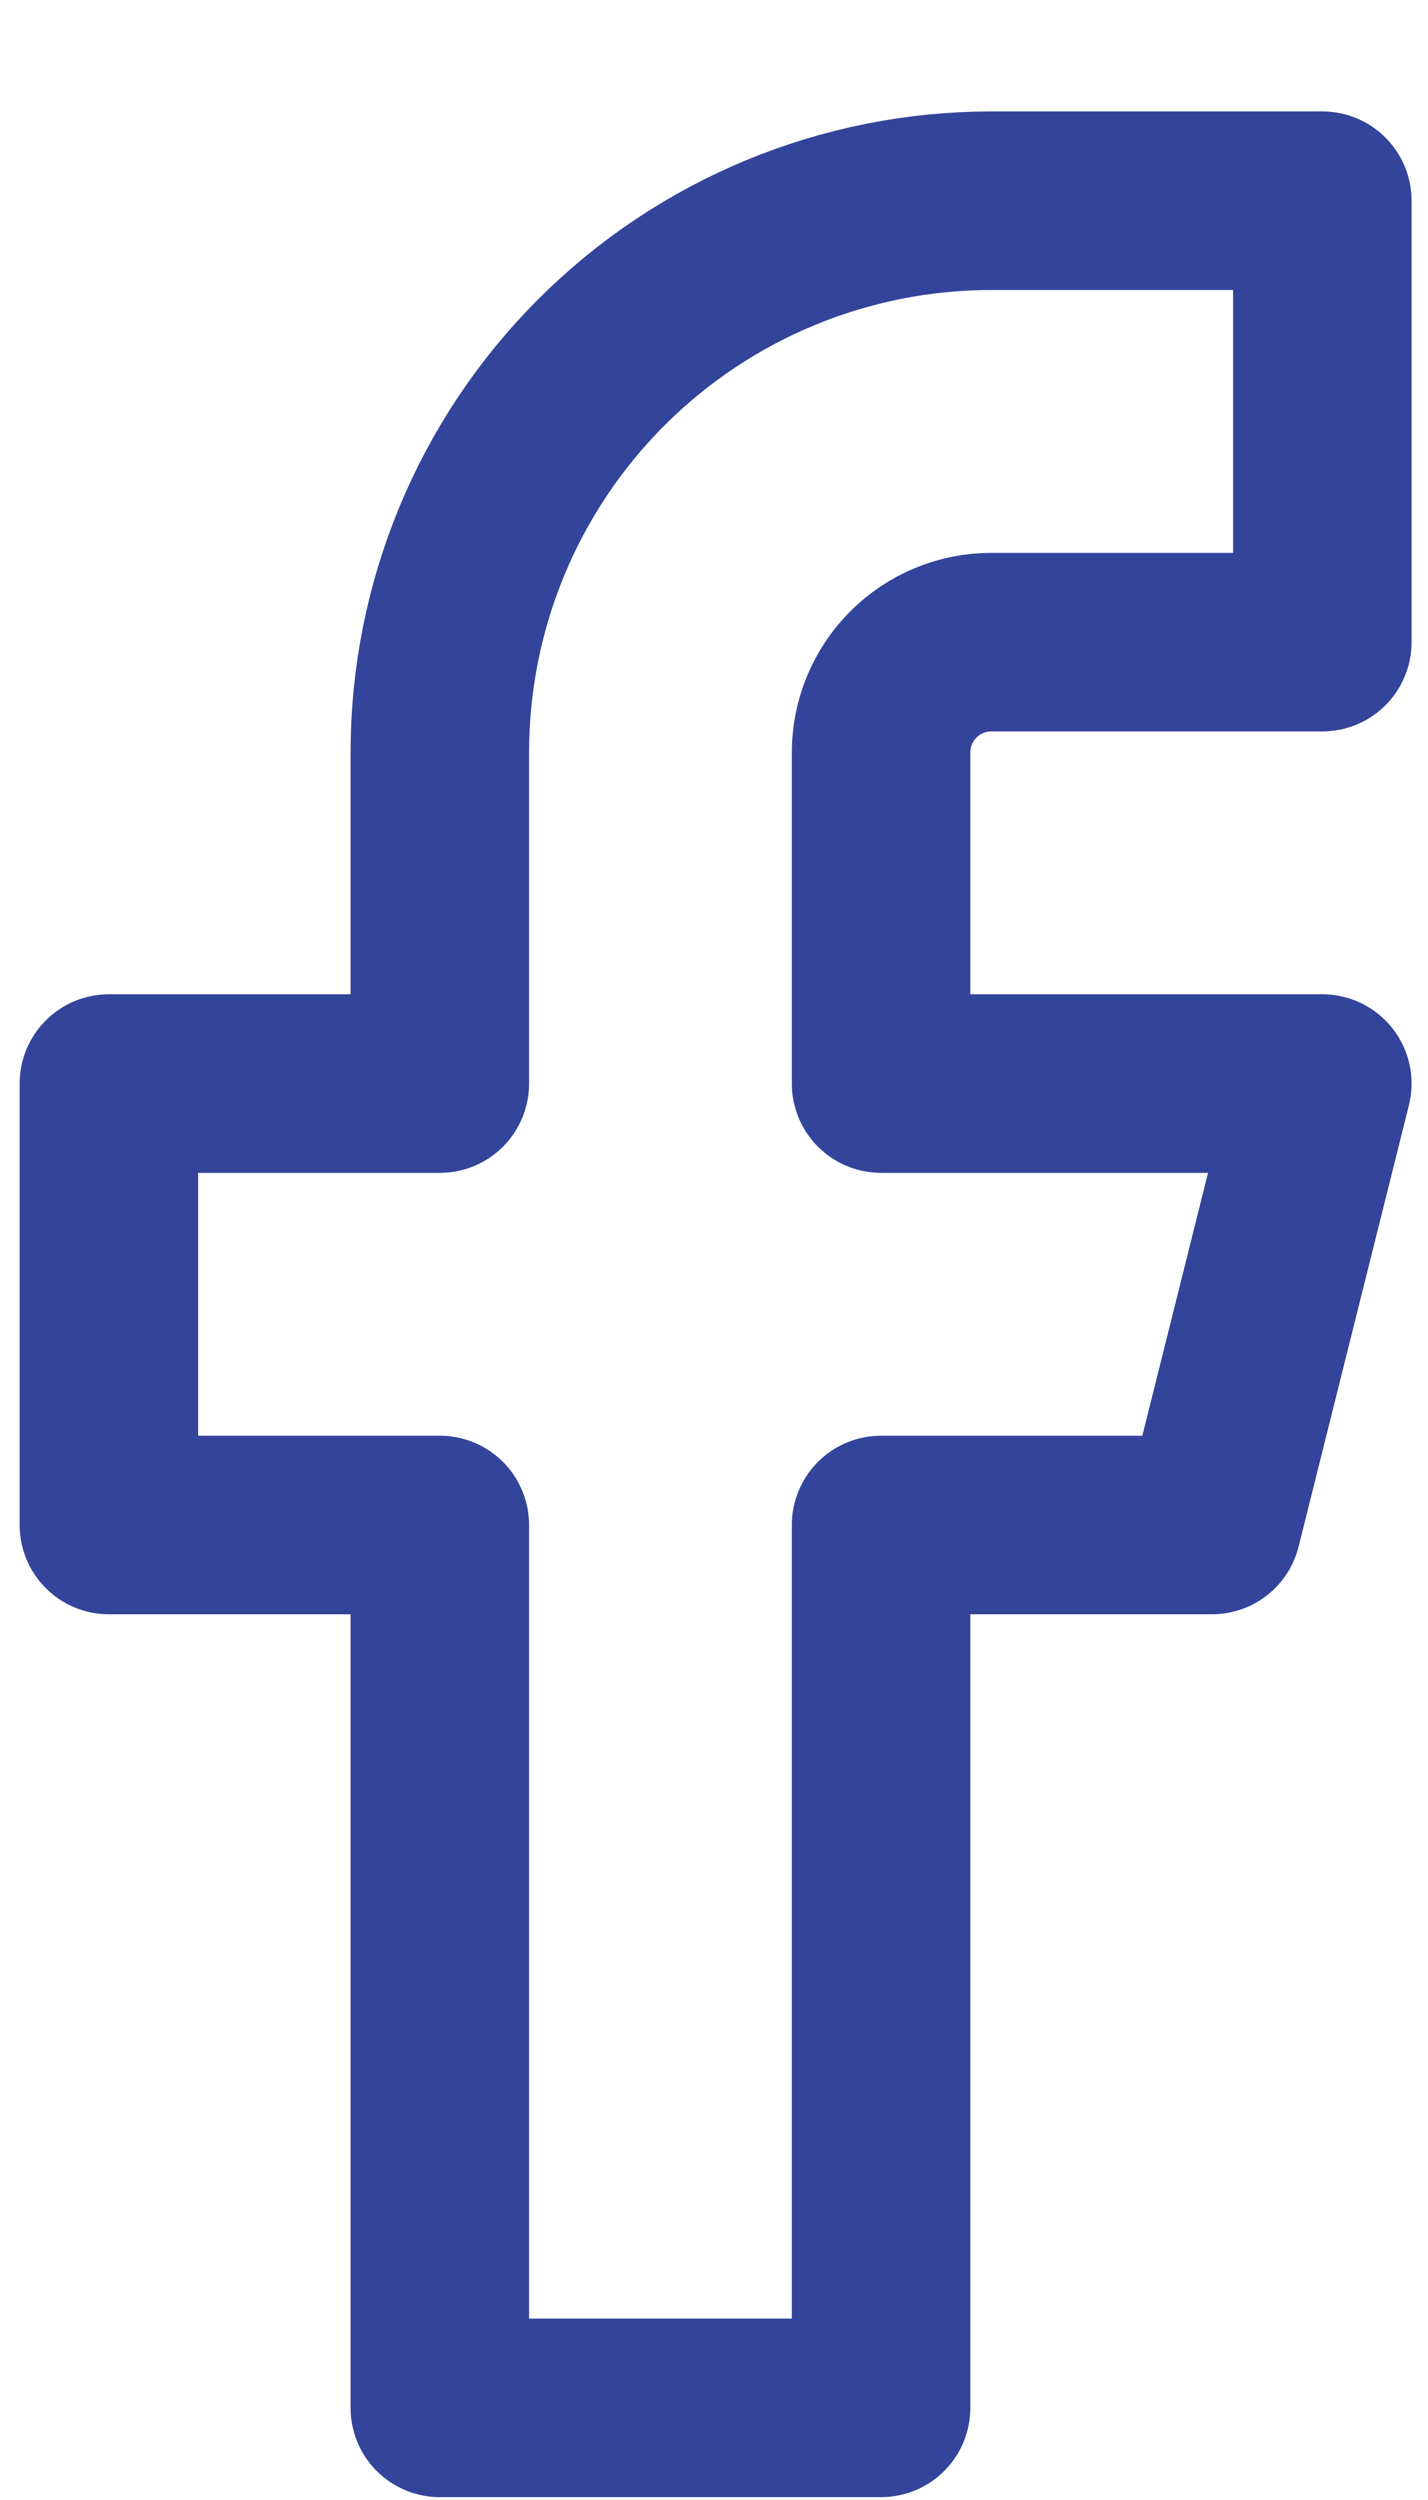
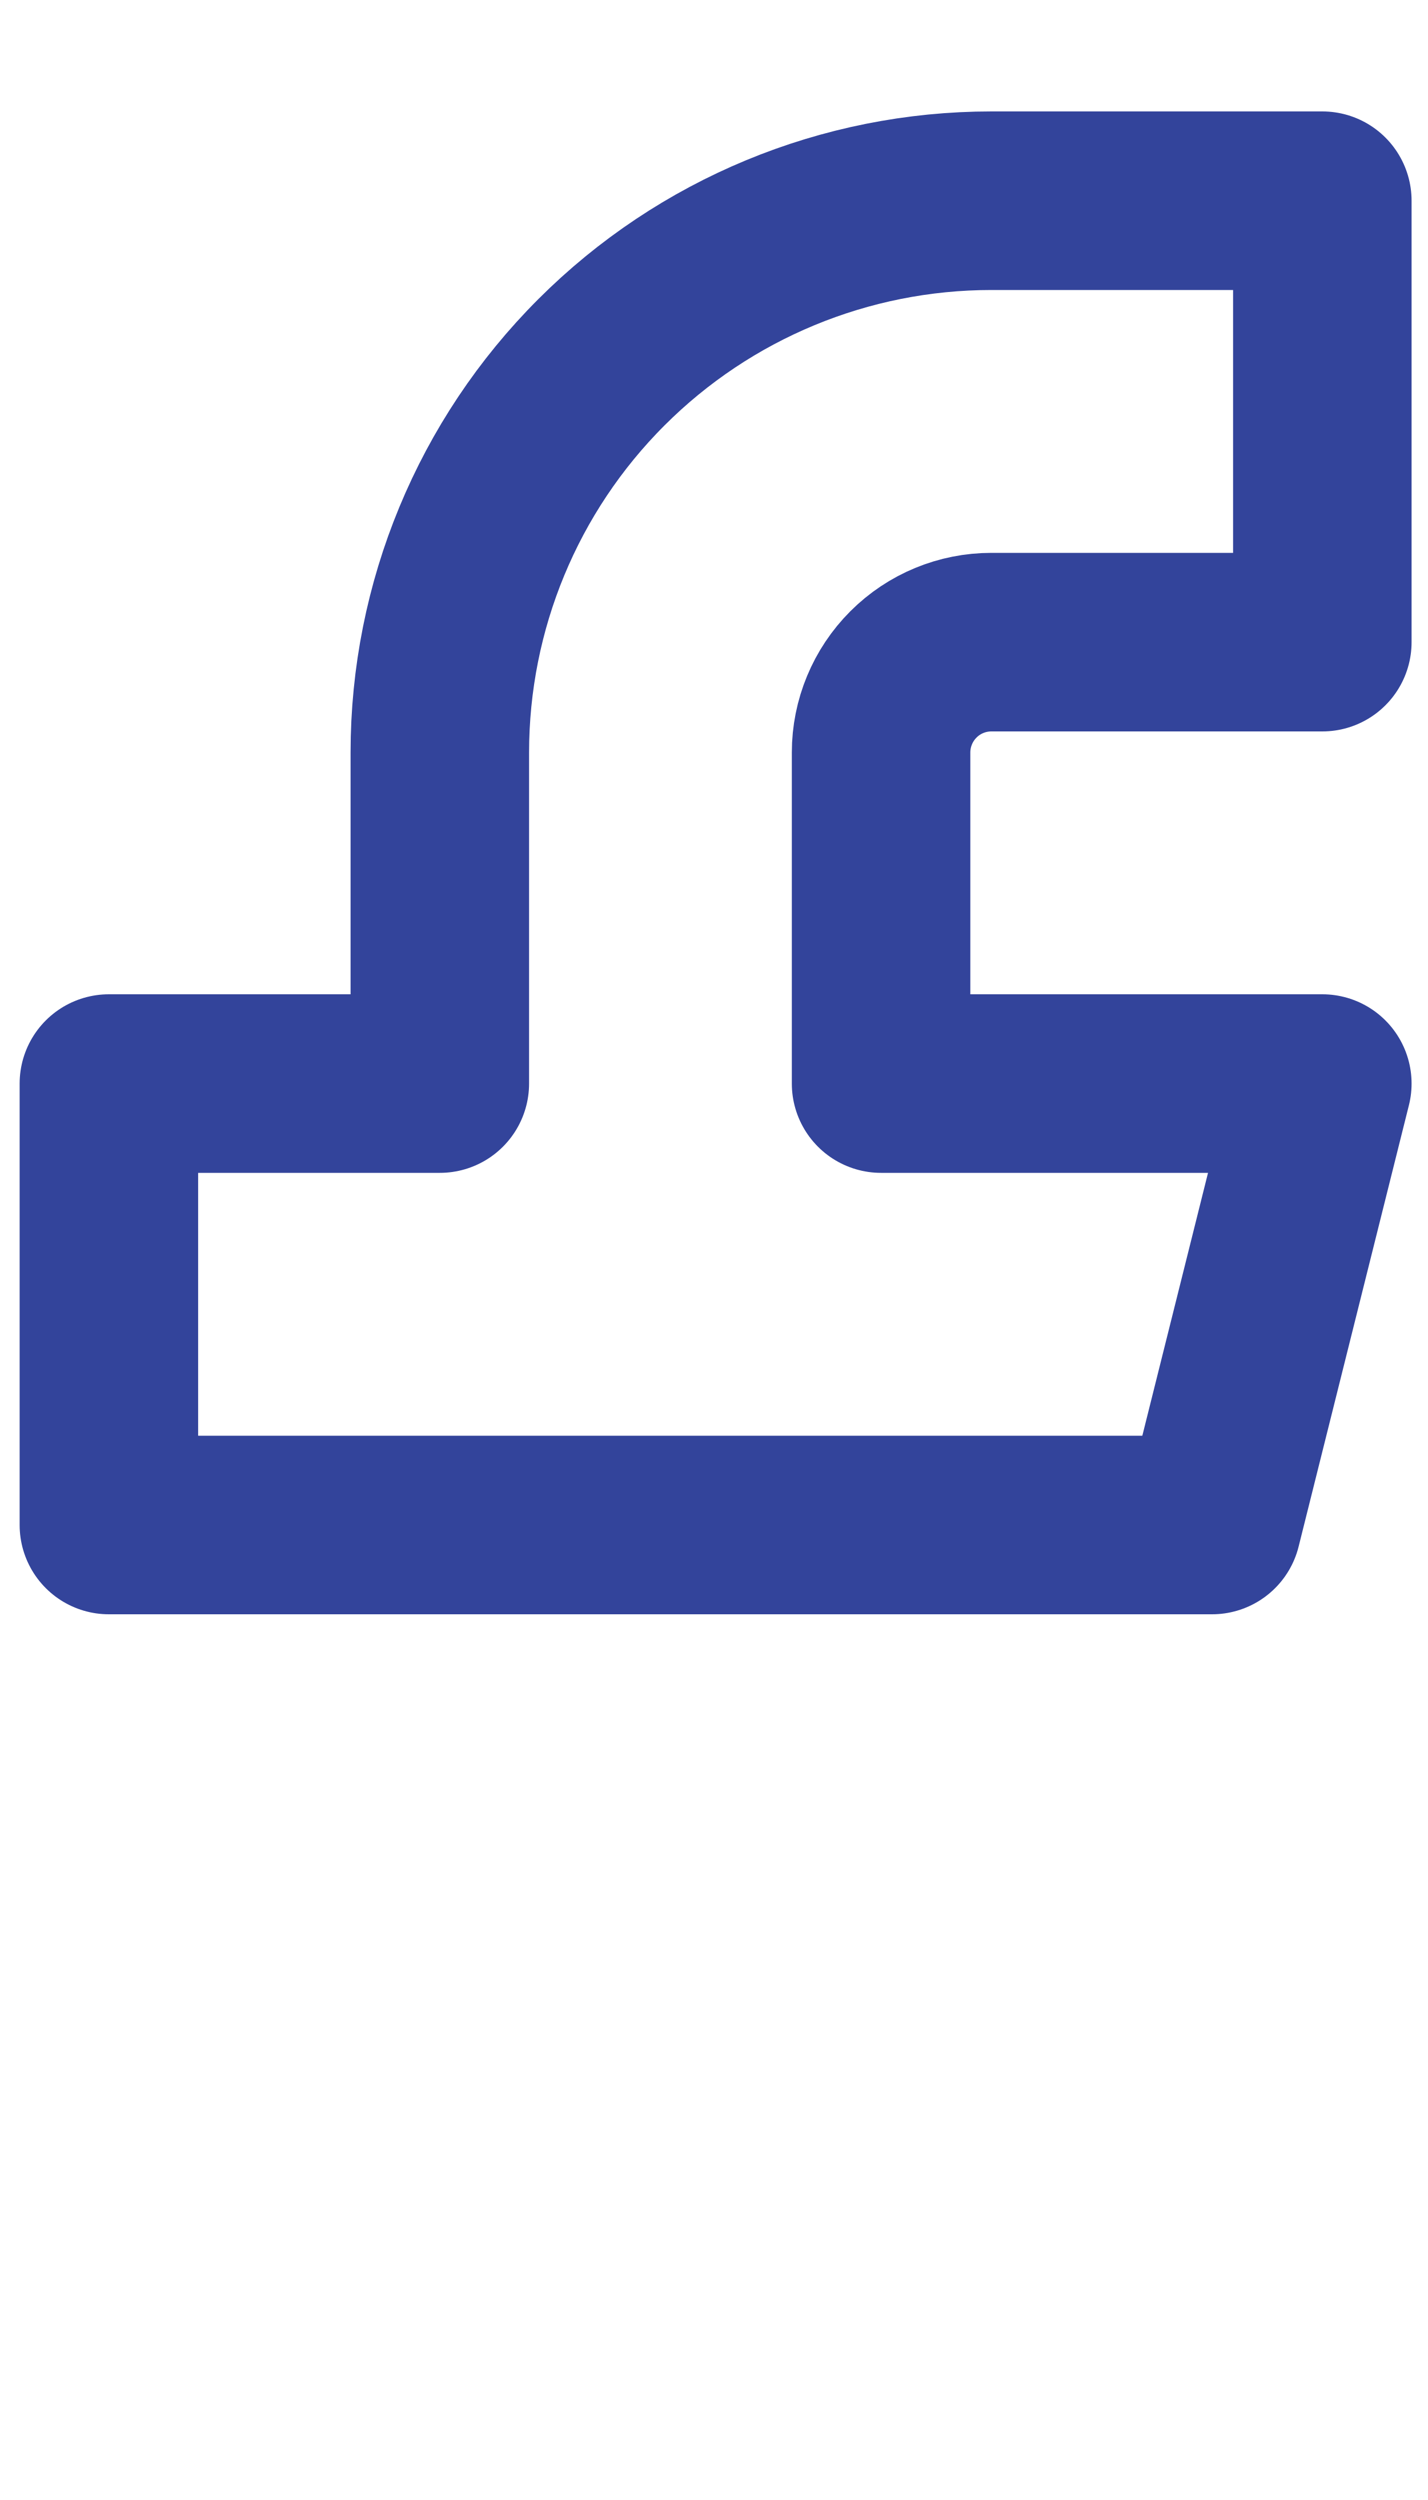
<svg xmlns="http://www.w3.org/2000/svg" width="12" height="21" viewBox="0 0 12 21" fill="none">
-   <path d="M11.112 1.686H8.331C7.102 1.686 5.923 2.174 5.054 3.043C4.184 3.912 3.696 5.091 3.696 6.321V9.102H0.915V12.81H3.696V20.226H7.404V12.81H10.185L11.112 9.102H7.404V6.321C7.404 6.075 7.502 5.839 7.676 5.665C7.85 5.491 8.085 5.394 8.331 5.394H11.112V1.686Z" stroke="#33449B" stroke-width="1.5" stroke-linecap="round" stroke-linejoin="round" />
+   <path d="M11.112 1.686H8.331C7.102 1.686 5.923 2.174 5.054 3.043C4.184 3.912 3.696 5.091 3.696 6.321V9.102H0.915V12.81H3.696H7.404V12.81H10.185L11.112 9.102H7.404V6.321C7.404 6.075 7.502 5.839 7.676 5.665C7.85 5.491 8.085 5.394 8.331 5.394H11.112V1.686Z" stroke="#33449B" stroke-width="1.5" stroke-linecap="round" stroke-linejoin="round" />
</svg>